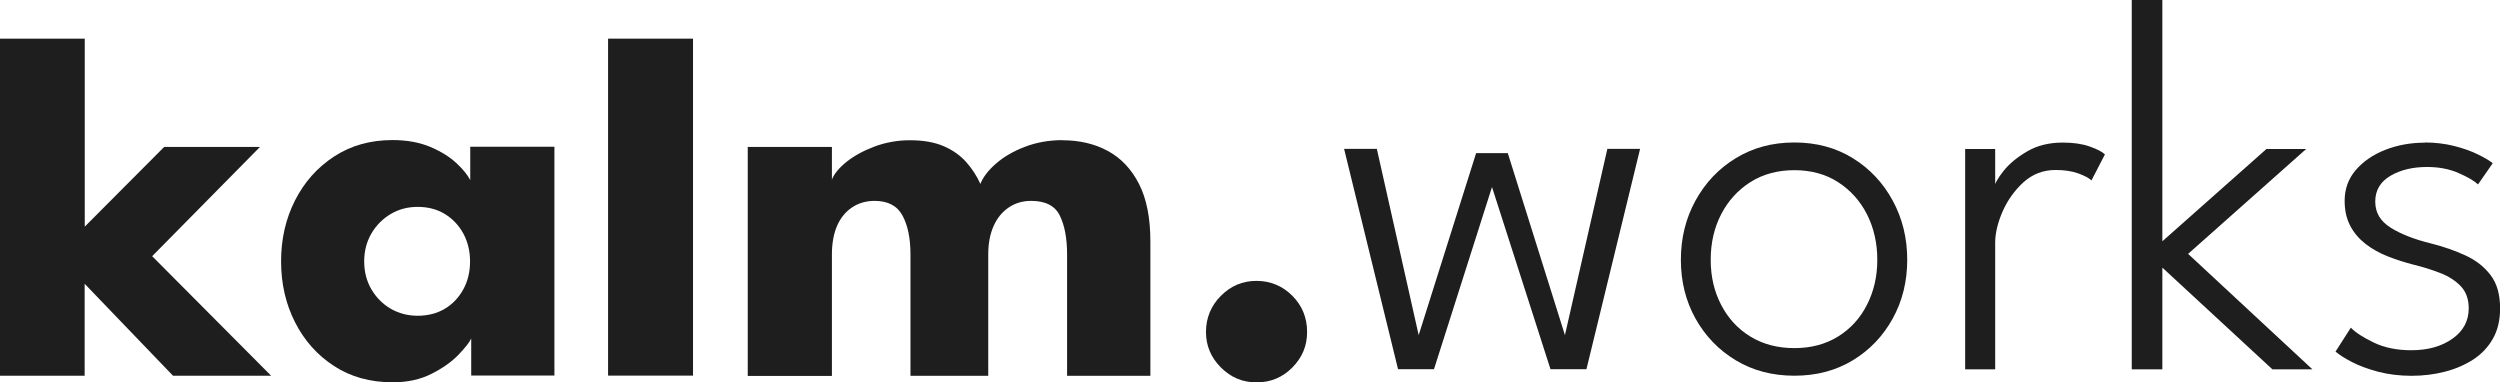
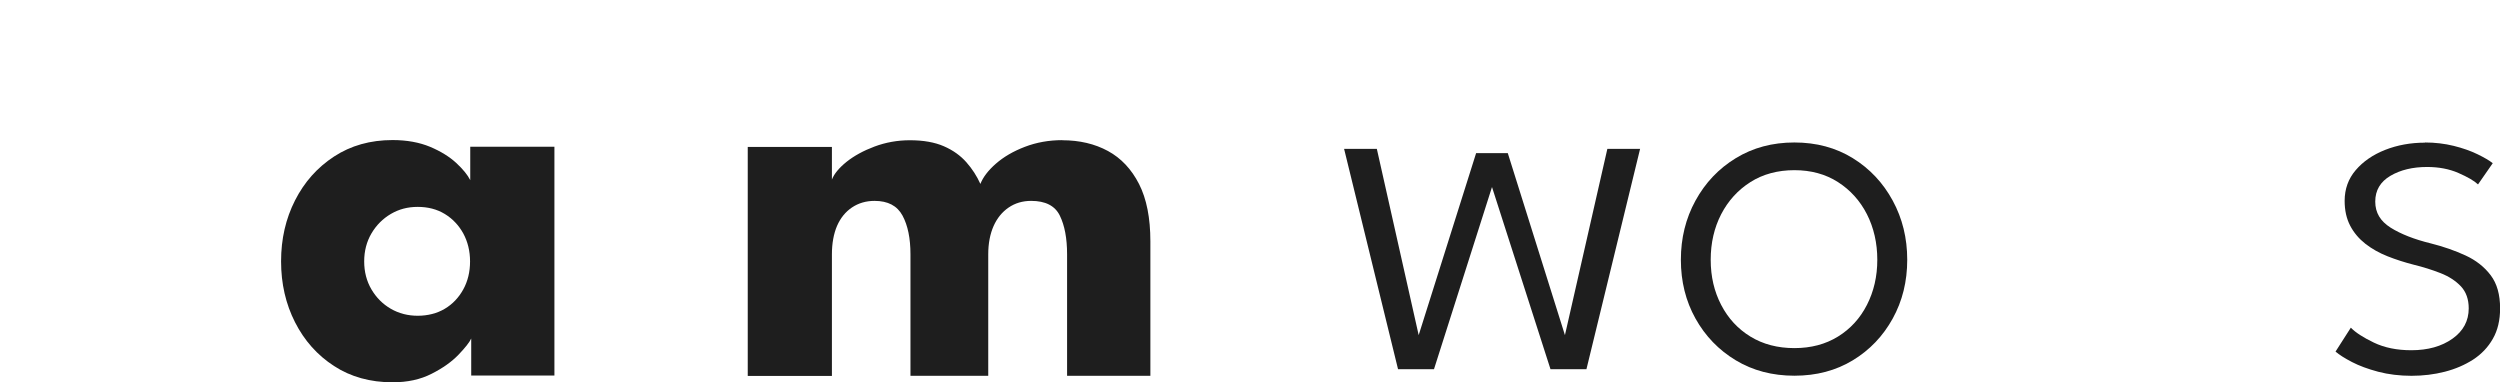
<svg xmlns="http://www.w3.org/2000/svg" id="Layer_2" data-name="Layer 2" viewBox="0 0 258.11 39.48">
  <defs>
    <style>
      .cls-1 {
        fill: #1e1e1e;
        stroke-width: 0px;
      }
    </style>
  </defs>
  <g id="Layer_1-2" data-name="Layer 1">
    <g>
      <g>
-         <path class="cls-1" d="M16.94,15.17h9.9l-11.13,11.28,12.28,12.34h-10.13l-9.12-9.49v9.49H0V3.99h8.75v19.41l8.2-8.23Z" />
        <path class="cls-1" d="M48.65,38.78v-3.83c-.17.38-.61.94-1.31,1.67-.7.73-1.63,1.39-2.78,1.97-1.15.59-2.49.88-4.03.88-2.3,0-4.32-.56-6.04-1.68-1.73-1.12-3.07-2.63-4.03-4.52-.96-1.89-1.44-3.98-1.44-6.29s.48-4.4,1.44-6.29c.96-1.89,2.3-3.4,4.03-4.53,1.73-1.13,3.74-1.7,6.04-1.7,1.48,0,2.77.24,3.88.7,1.11.47,2.01,1.03,2.7,1.67.69.64,1.17,1.23,1.44,1.77v-3.45h8.69v23.62h-8.6ZM37.6,26.99c0,1.07.25,2.04.75,2.89.5.85,1.17,1.52,2,2,.83.48,1.76.72,2.78.72s1.99-.24,2.79-.72c.81-.48,1.44-1.15,1.91-2,.47-.85.7-1.82.7-2.89s-.24-2.04-.7-2.89c-.47-.85-1.11-1.52-1.91-2.01-.81-.49-1.74-.73-2.79-.73s-1.94.24-2.78.73c-.83.49-1.5,1.16-2,2.01-.5.85-.75,1.82-.75,2.89Z" />
-         <path class="cls-1" d="M71.55,38.78h-8.77V3.99h8.77v34.8Z" />
        <path class="cls-1" d="M109.67,14.48c1.78,0,3.36.37,4.72,1.11,1.36.74,2.43,1.88,3.21,3.41.78,1.53,1.17,3.51,1.17,5.93v13.87h-8.6v-12.54c0-1.65-.25-2.98-.75-4-.5-1.02-1.49-1.52-2.96-1.52-.88,0-1.66.23-2.33.69-.67.46-1.19,1.1-1.55,1.91-.36.82-.55,1.79-.55,2.92v12.54h-8.03v-12.54c0-1.65-.27-2.98-.82-4-.55-1.02-1.51-1.52-2.89-1.52-.88,0-1.66.23-2.33.68-.67.45-1.18,1.08-1.54,1.9-.35.82-.53,1.8-.53,2.95v12.54h-8.69V15.17h8.69v3.37c.23-.59.73-1.2,1.51-1.83.78-.62,1.74-1.15,2.89-1.58,1.15-.43,2.37-.65,3.65-.65,1.4,0,2.57.21,3.51.62.94.41,1.71.96,2.32,1.65s1.09,1.44,1.45,2.24c.27-.69.8-1.39,1.6-2.09.8-.7,1.79-1.28,2.99-1.74s2.49-.69,3.87-.69Z" />
-         <path class="cls-1" d="M129.72,39.48c-1.42,0-2.64-.51-3.67-1.54s-1.54-2.25-1.54-3.67.51-2.7,1.54-3.73c1.03-1.03,2.25-1.54,3.67-1.54s2.69.51,3.71,1.54c1.02,1.03,1.52,2.27,1.52,3.73s-.51,2.64-1.52,3.67c-1.02,1.03-2.25,1.54-3.71,1.54Z" />
      </g>
      <g>
        <path class="cls-1" d="M154.04,19.31l-5.99,18.81h-3.71l-5.57-22.75h3.38l4.32,19.23,5.93-18.79h3.27l5.9,18.79,4.38-19.23h3.38l-5.54,22.75h-3.71l-6.04-18.81Z" />
        <path class="cls-1" d="M185.26,38.79c-2.27,0-4.29-.53-6.05-1.59s-3.15-2.5-4.16-4.31c-1.01-1.81-1.51-3.83-1.51-6.07s.5-4.27,1.51-6.11c1.01-1.84,2.39-3.3,4.16-4.38s3.78-1.62,6.05-1.62,4.28.54,6.03,1.62,3.12,2.54,4.12,4.38c1,1.84,1.5,3.87,1.5,6.11s-.5,4.26-1.5,6.07c-1,1.81-2.37,3.25-4.12,4.31s-3.75,1.59-6.03,1.59ZM185.26,35.94c1.72,0,3.22-.4,4.5-1.19s2.28-1.88,2.99-3.27c.71-1.39,1.07-2.94,1.07-4.66s-.36-3.3-1.07-4.7c-.71-1.39-1.71-2.5-2.99-3.32s-2.78-1.23-4.5-1.23-3.25.41-4.54,1.23-2.3,1.93-3.02,3.32c-.72,1.4-1.08,2.96-1.08,4.7s.36,3.27,1.08,4.66c.72,1.39,1.73,2.48,3.02,3.27s2.81,1.19,4.54,1.19Z" />
-         <path class="cls-1" d="M205.99,38.13h-3.1V15.38h3.1v4.1h-.14c.07-.48.41-1.09,1.01-1.84.6-.75,1.42-1.42,2.45-2.02,1.03-.6,2.25-.9,3.66-.9,1.07,0,1.99.13,2.76.4.77.27,1.3.54,1.59.82l-1.39,2.69c-.24-.24-.69-.48-1.34-.72-.66-.24-1.45-.36-2.37-.36-1.28,0-2.38.43-3.31,1.27-.93.85-1.65,1.86-2.16,3.03s-.76,2.25-.76,3.23v13.05Z" />
-         <path class="cls-1" d="M234,15.38h4.1l-12.19,10.83,12.83,11.92h-4.13l-11.36-10.5v10.5h-3.16V0h3.16v24.91l10.75-9.53Z" />
        <path class="cls-1" d="M250.35,14.71c1.05,0,2.05.12,2.98.35.93.23,1.75.52,2.45.86.7.34,1.23.65,1.58.93l-1.52,2.19c-.39-.37-1.06-.76-2.02-1.18-.96-.42-2.04-.62-3.24-.62-1.48,0-2.74.3-3.78.91-1.04.61-1.57,1.5-1.57,2.66s.53,2.02,1.58,2.69c1.05.66,2.44,1.21,4.16,1.63,1.31.33,2.51.75,3.59,1.25s1.94,1.18,2.59,2.04c.65.86.97,2,.97,3.42,0,1.22-.25,2.27-.75,3.14-.5.88-1.18,1.59-2.04,2.15-.86.55-1.83.97-2.92,1.25-1.09.28-2.24.42-3.44.42s-2.38-.14-3.44-.42c-1.05-.28-1.95-.61-2.7-1-.75-.39-1.32-.75-1.7-1.08l1.58-2.47c.48.5,1.27,1.01,2.37,1.54,1.1.53,2.39.79,3.87.79,1.72,0,3.14-.4,4.25-1.19,1.12-.79,1.68-1.84,1.68-3.13,0-.94-.27-1.7-.8-2.27-.54-.57-1.24-1.03-2.11-1.37s-1.79-.63-2.77-.87c-.94-.24-1.84-.53-2.7-.87-.86-.34-1.62-.77-2.29-1.29-.66-.52-1.19-1.14-1.57-1.87-.38-.73-.57-1.58-.57-2.56,0-1.22.38-2.28,1.14-3.17s1.77-1.59,3.03-2.09c1.27-.5,2.64-.75,4.12-.75Z" />
      </g>
    </g>
  </g>
</svg>